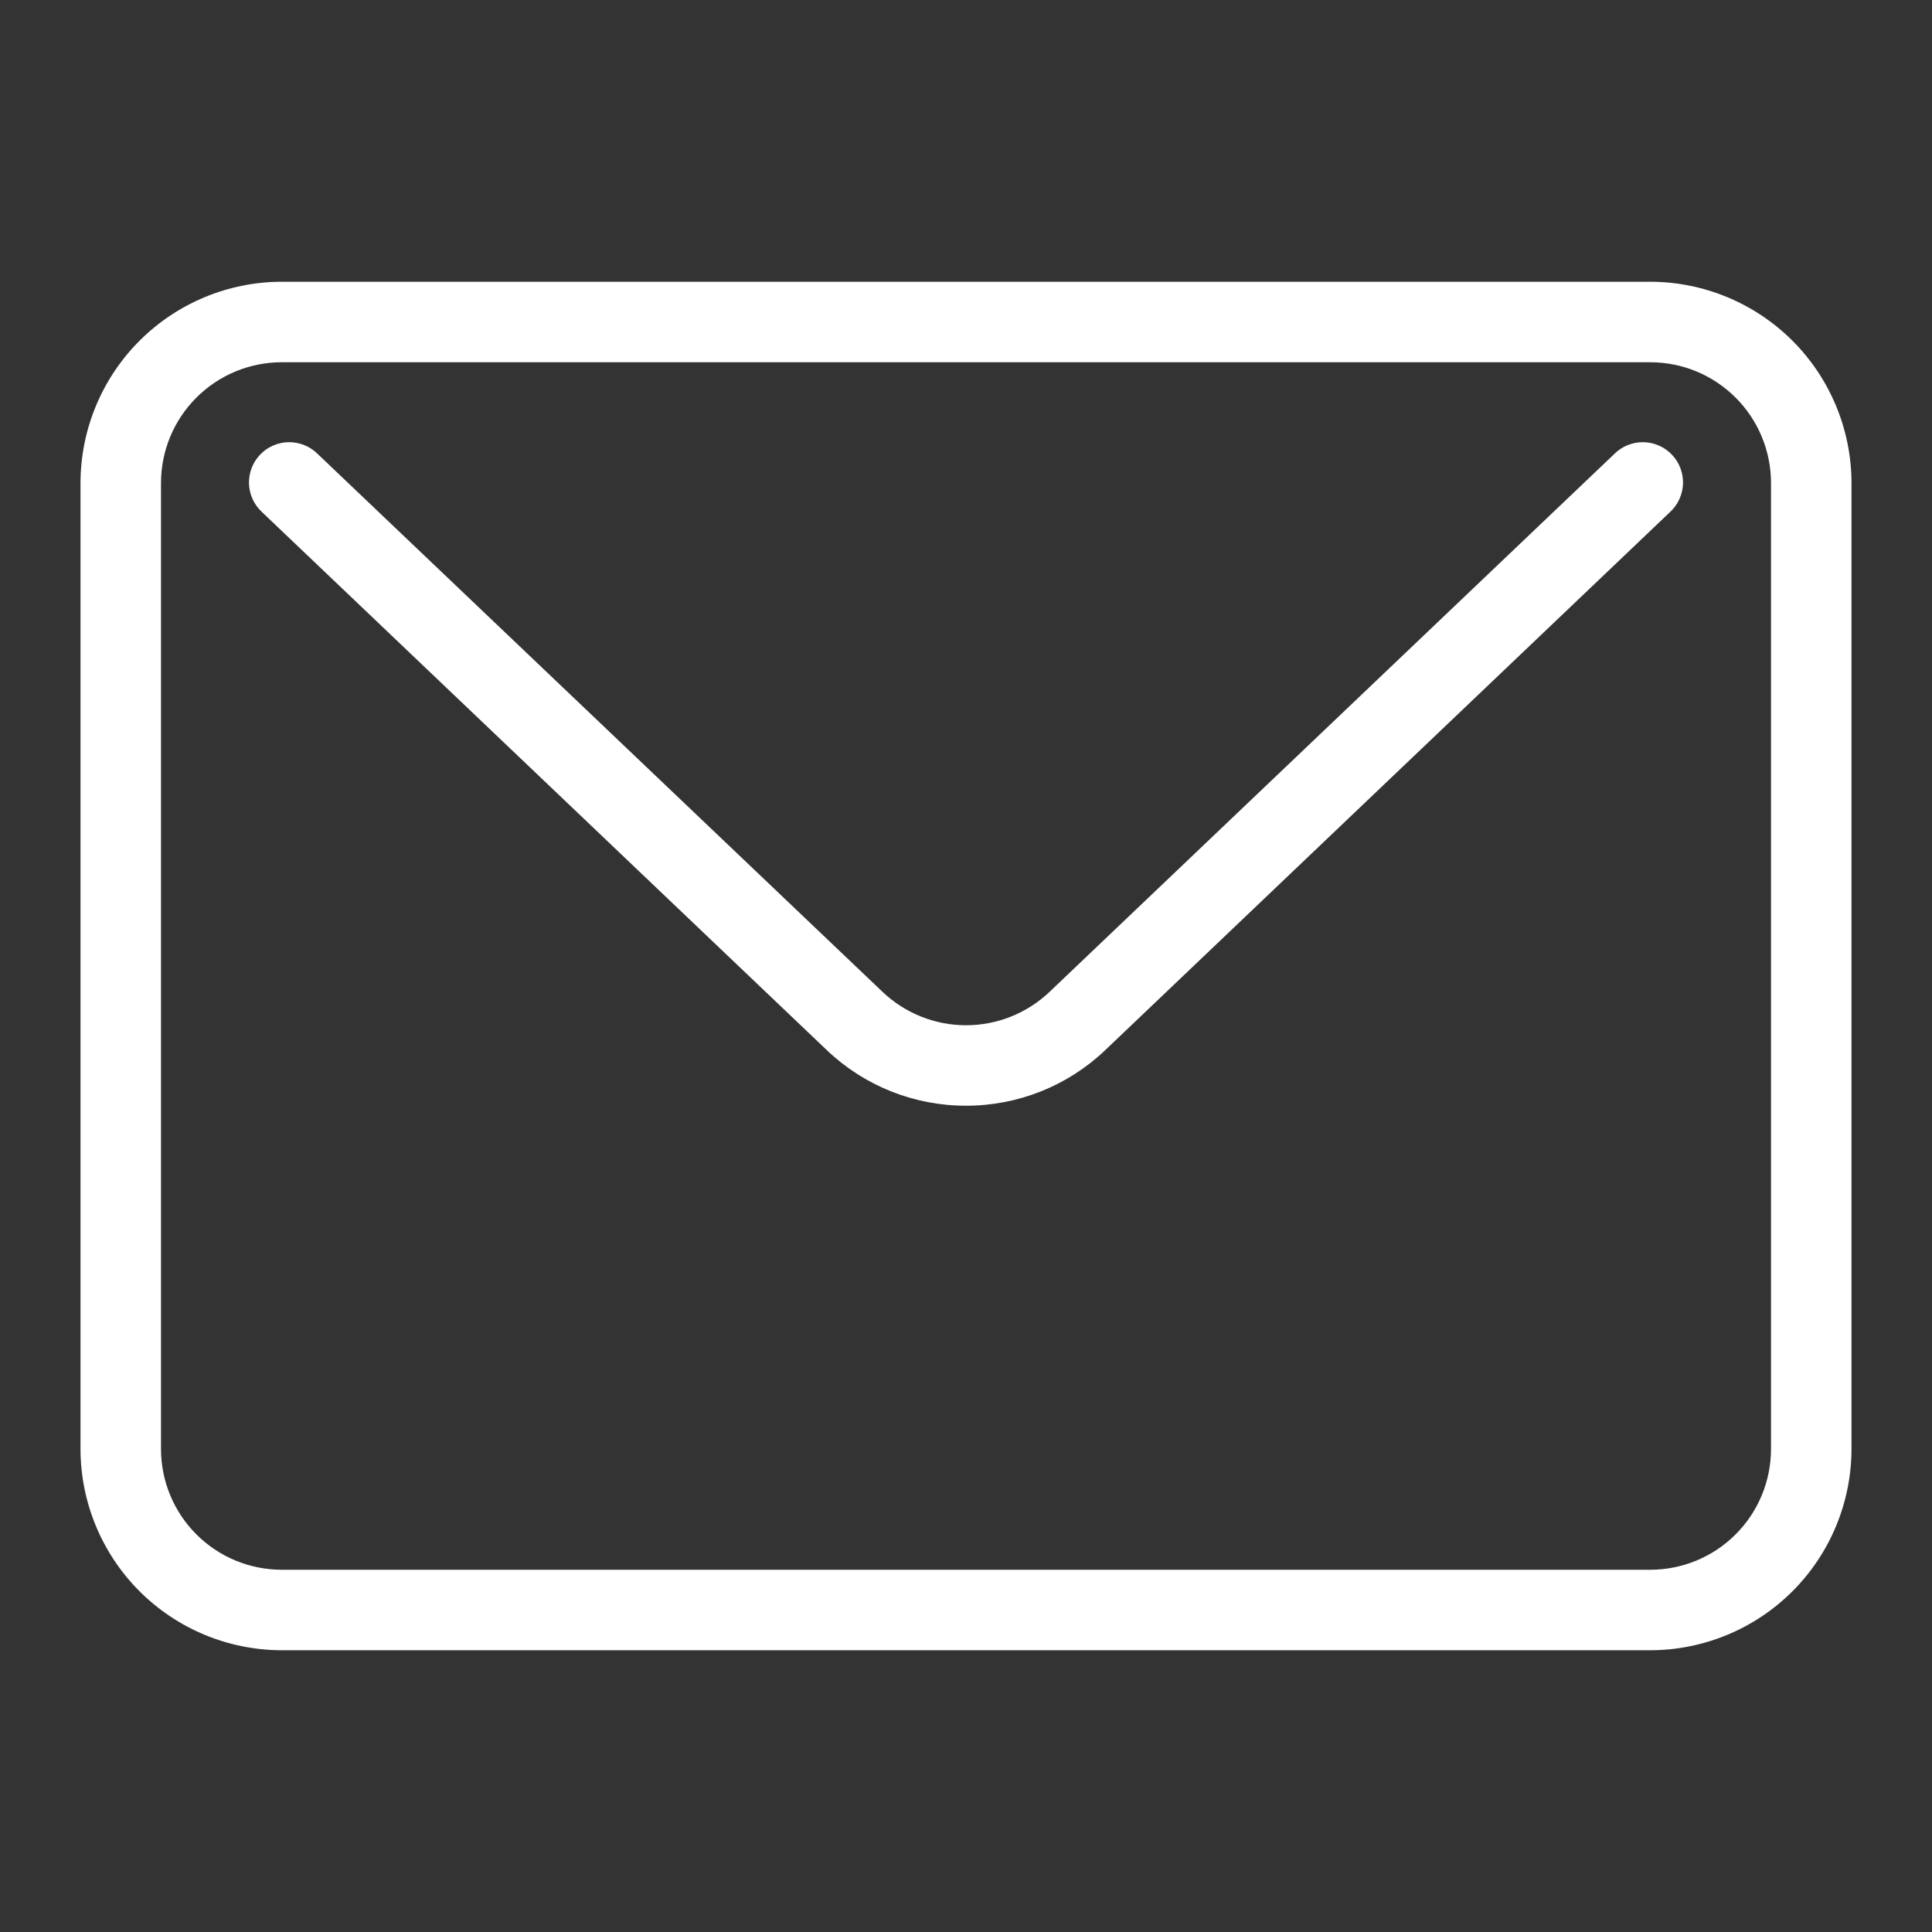
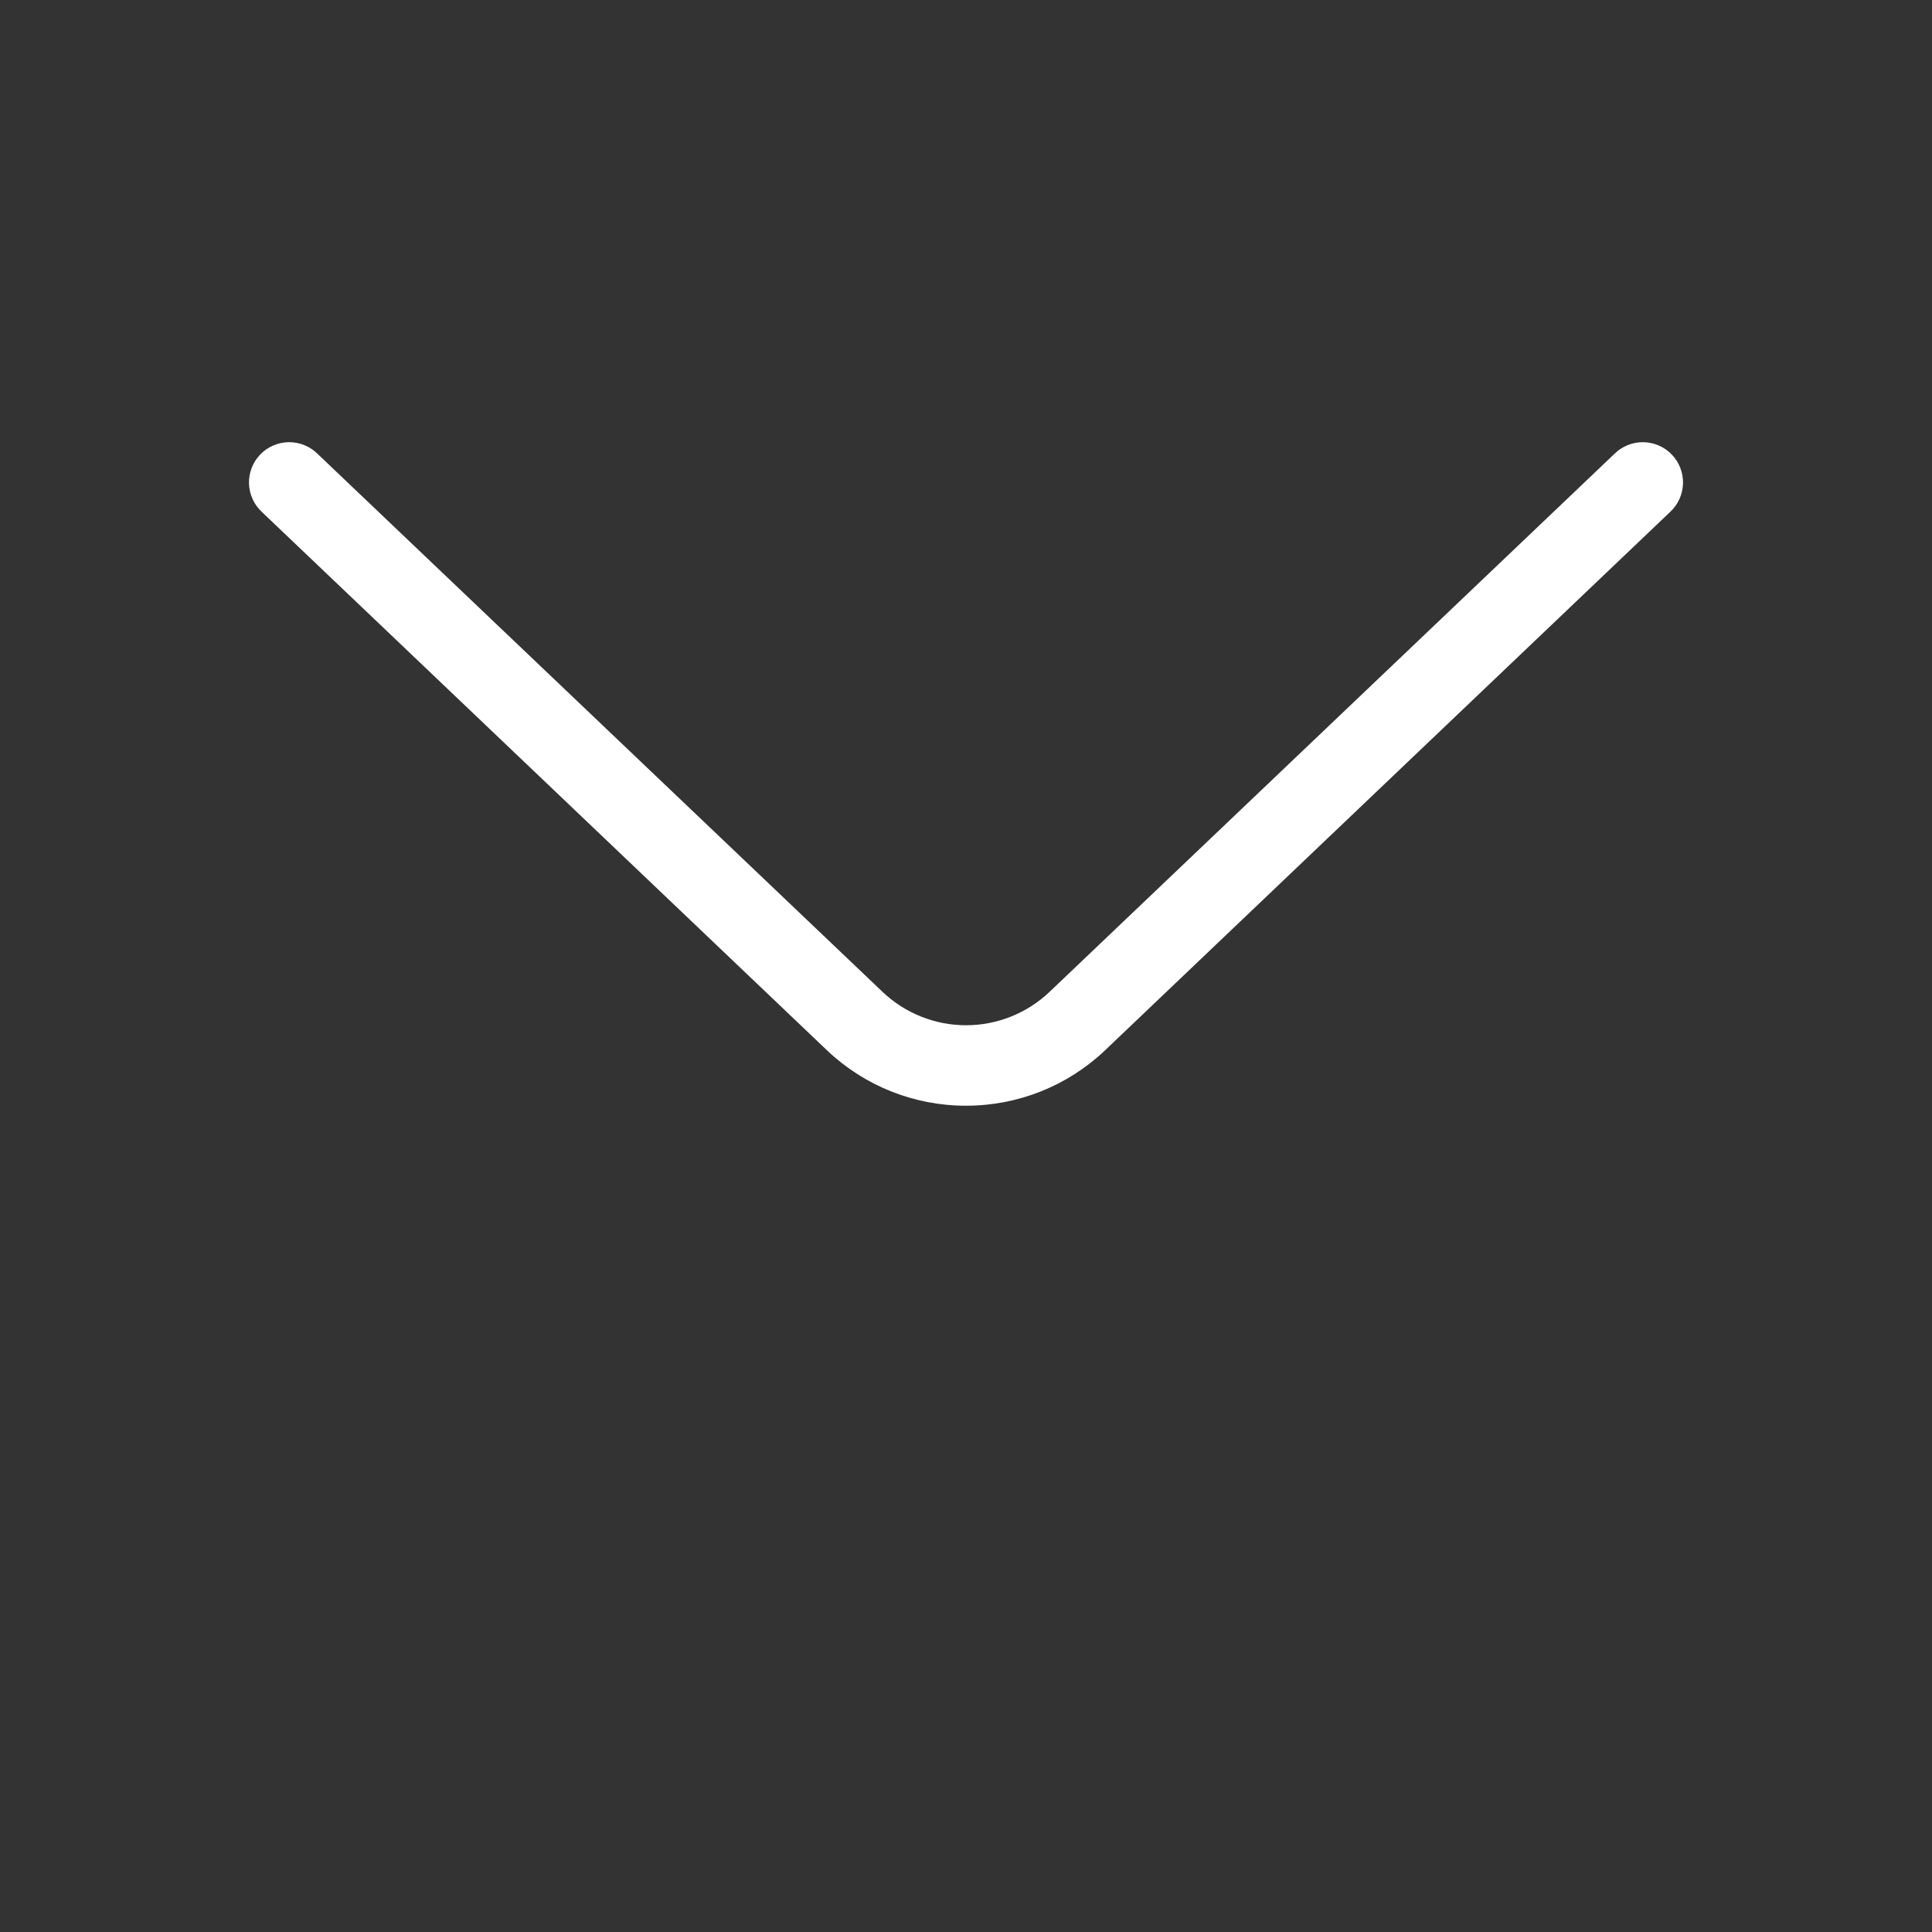
<svg xmlns="http://www.w3.org/2000/svg" width="48" height="48" viewBox="0 0 48 48" fill="none">
  <rect x="0" y="0" width="48" height="48" fill="#333333" stroke="none" />
-   <path d="M41 41H7C5.674 40.998 4.404 40.471 3.466 39.534C2.529 38.596 2.002 37.326 2 36V12C2.002 10.674 2.529 9.404 3.466 8.466C4.404 7.529 5.674 7.002 7 7H41C42.326 7.002 43.596 7.529 44.534 8.466C45.471 9.404 45.998 10.674 46 12V36C45.998 37.326 45.471 38.596 44.534 39.534C43.596 40.471 42.326 40.998 41 41V41ZM7 9C6.204 9 5.441 9.316 4.879 9.879C4.316 10.441 4 11.204 4 12V36C4 36.796 4.316 37.559 4.879 38.121C5.441 38.684 6.204 39 7 39H41C41.796 39 42.559 38.684 43.121 38.121C43.684 37.559 44 36.796 44 36V12C44 11.204 43.684 10.441 43.121 9.879C42.559 9.316 41.796 9 41 9H7Z" fill="#ffffff" id="id_101" />
  <path d="M24 27.471C22.717 27.473 21.483 26.982 20.552 26.1L6.511 12.724C6.413 12.634 6.334 12.526 6.278 12.405C6.222 12.284 6.191 12.153 6.186 12.021C6.182 11.888 6.204 11.755 6.251 11.631C6.298 11.506 6.37 11.393 6.462 11.296C6.553 11.2 6.663 11.123 6.785 11.07C6.907 11.016 7.039 10.988 7.172 10.986C7.305 10.984 7.437 11.009 7.56 11.059C7.683 11.108 7.796 11.182 7.89 11.276L21.93 24.646C22.489 25.176 23.23 25.472 24.001 25.472C24.772 25.472 25.513 25.176 26.072 24.646L40.11 11.276C40.204 11.182 40.317 11.108 40.44 11.059C40.563 11.009 40.695 10.984 40.828 10.986C40.962 10.988 41.093 11.016 41.215 11.07C41.337 11.123 41.447 11.2 41.538 11.296C41.63 11.393 41.702 11.506 41.749 11.631C41.796 11.755 41.818 11.888 41.814 12.021C41.809 12.153 41.778 12.284 41.722 12.405C41.666 12.526 41.587 12.634 41.489 12.724L27.449 26.1C26.518 26.983 25.283 27.473 24 27.471V27.471Z" fill="#ffffff" id="id_102" />
</svg>